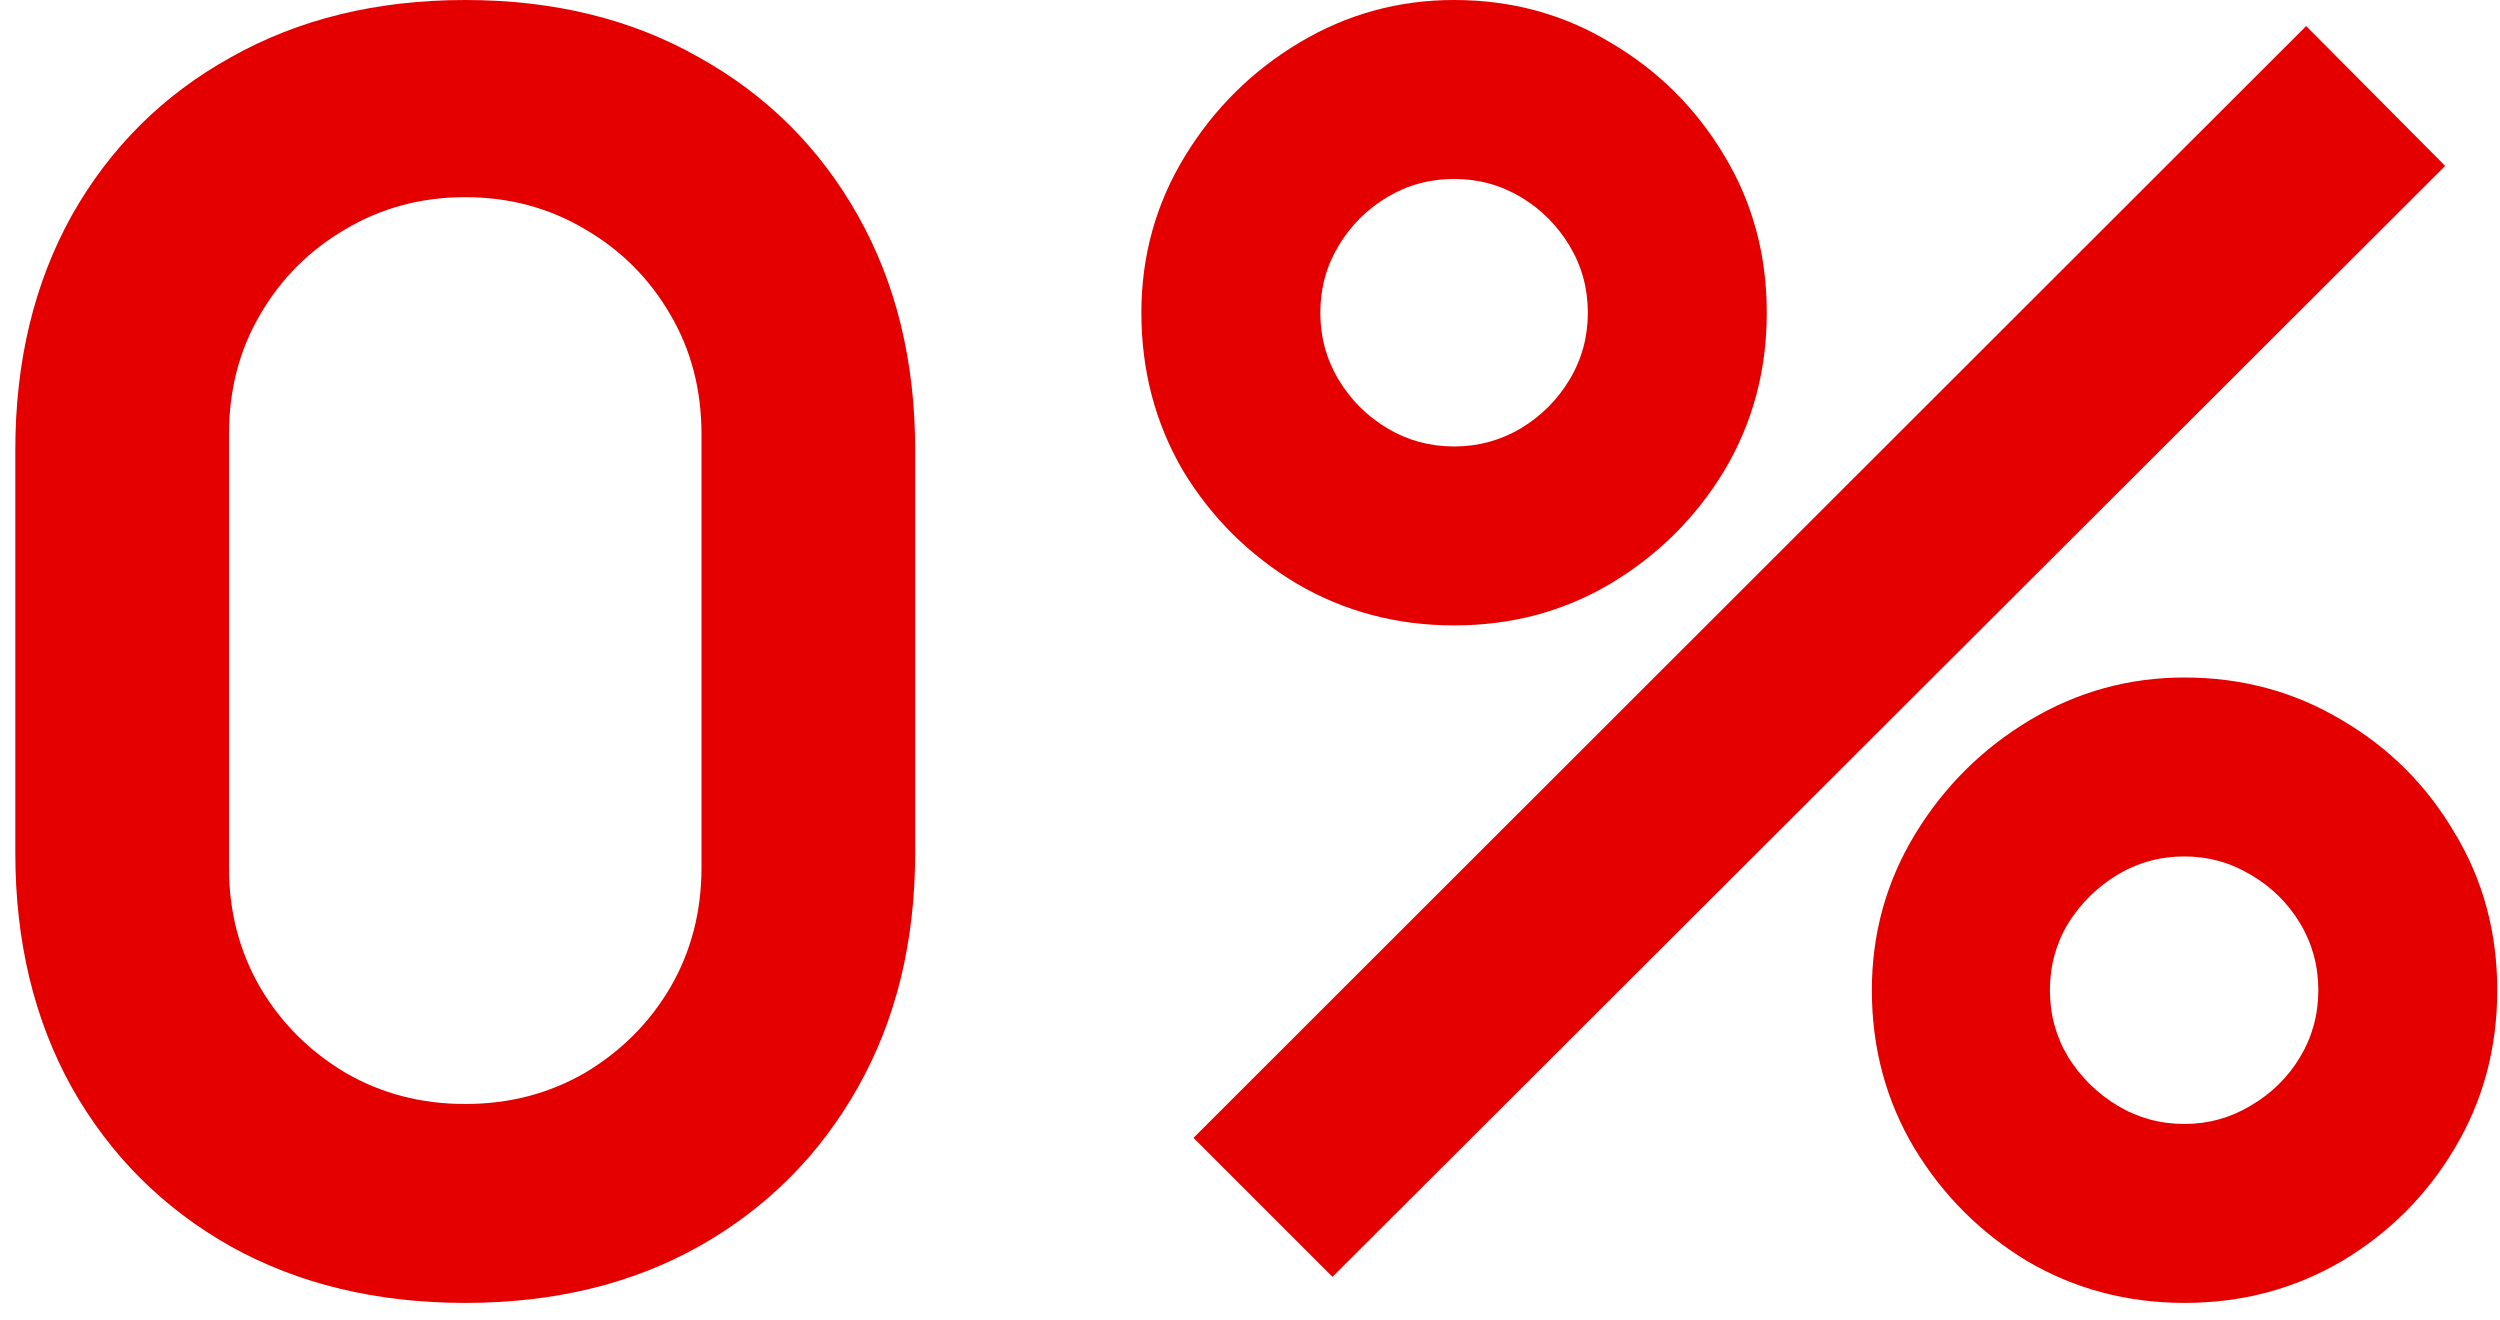
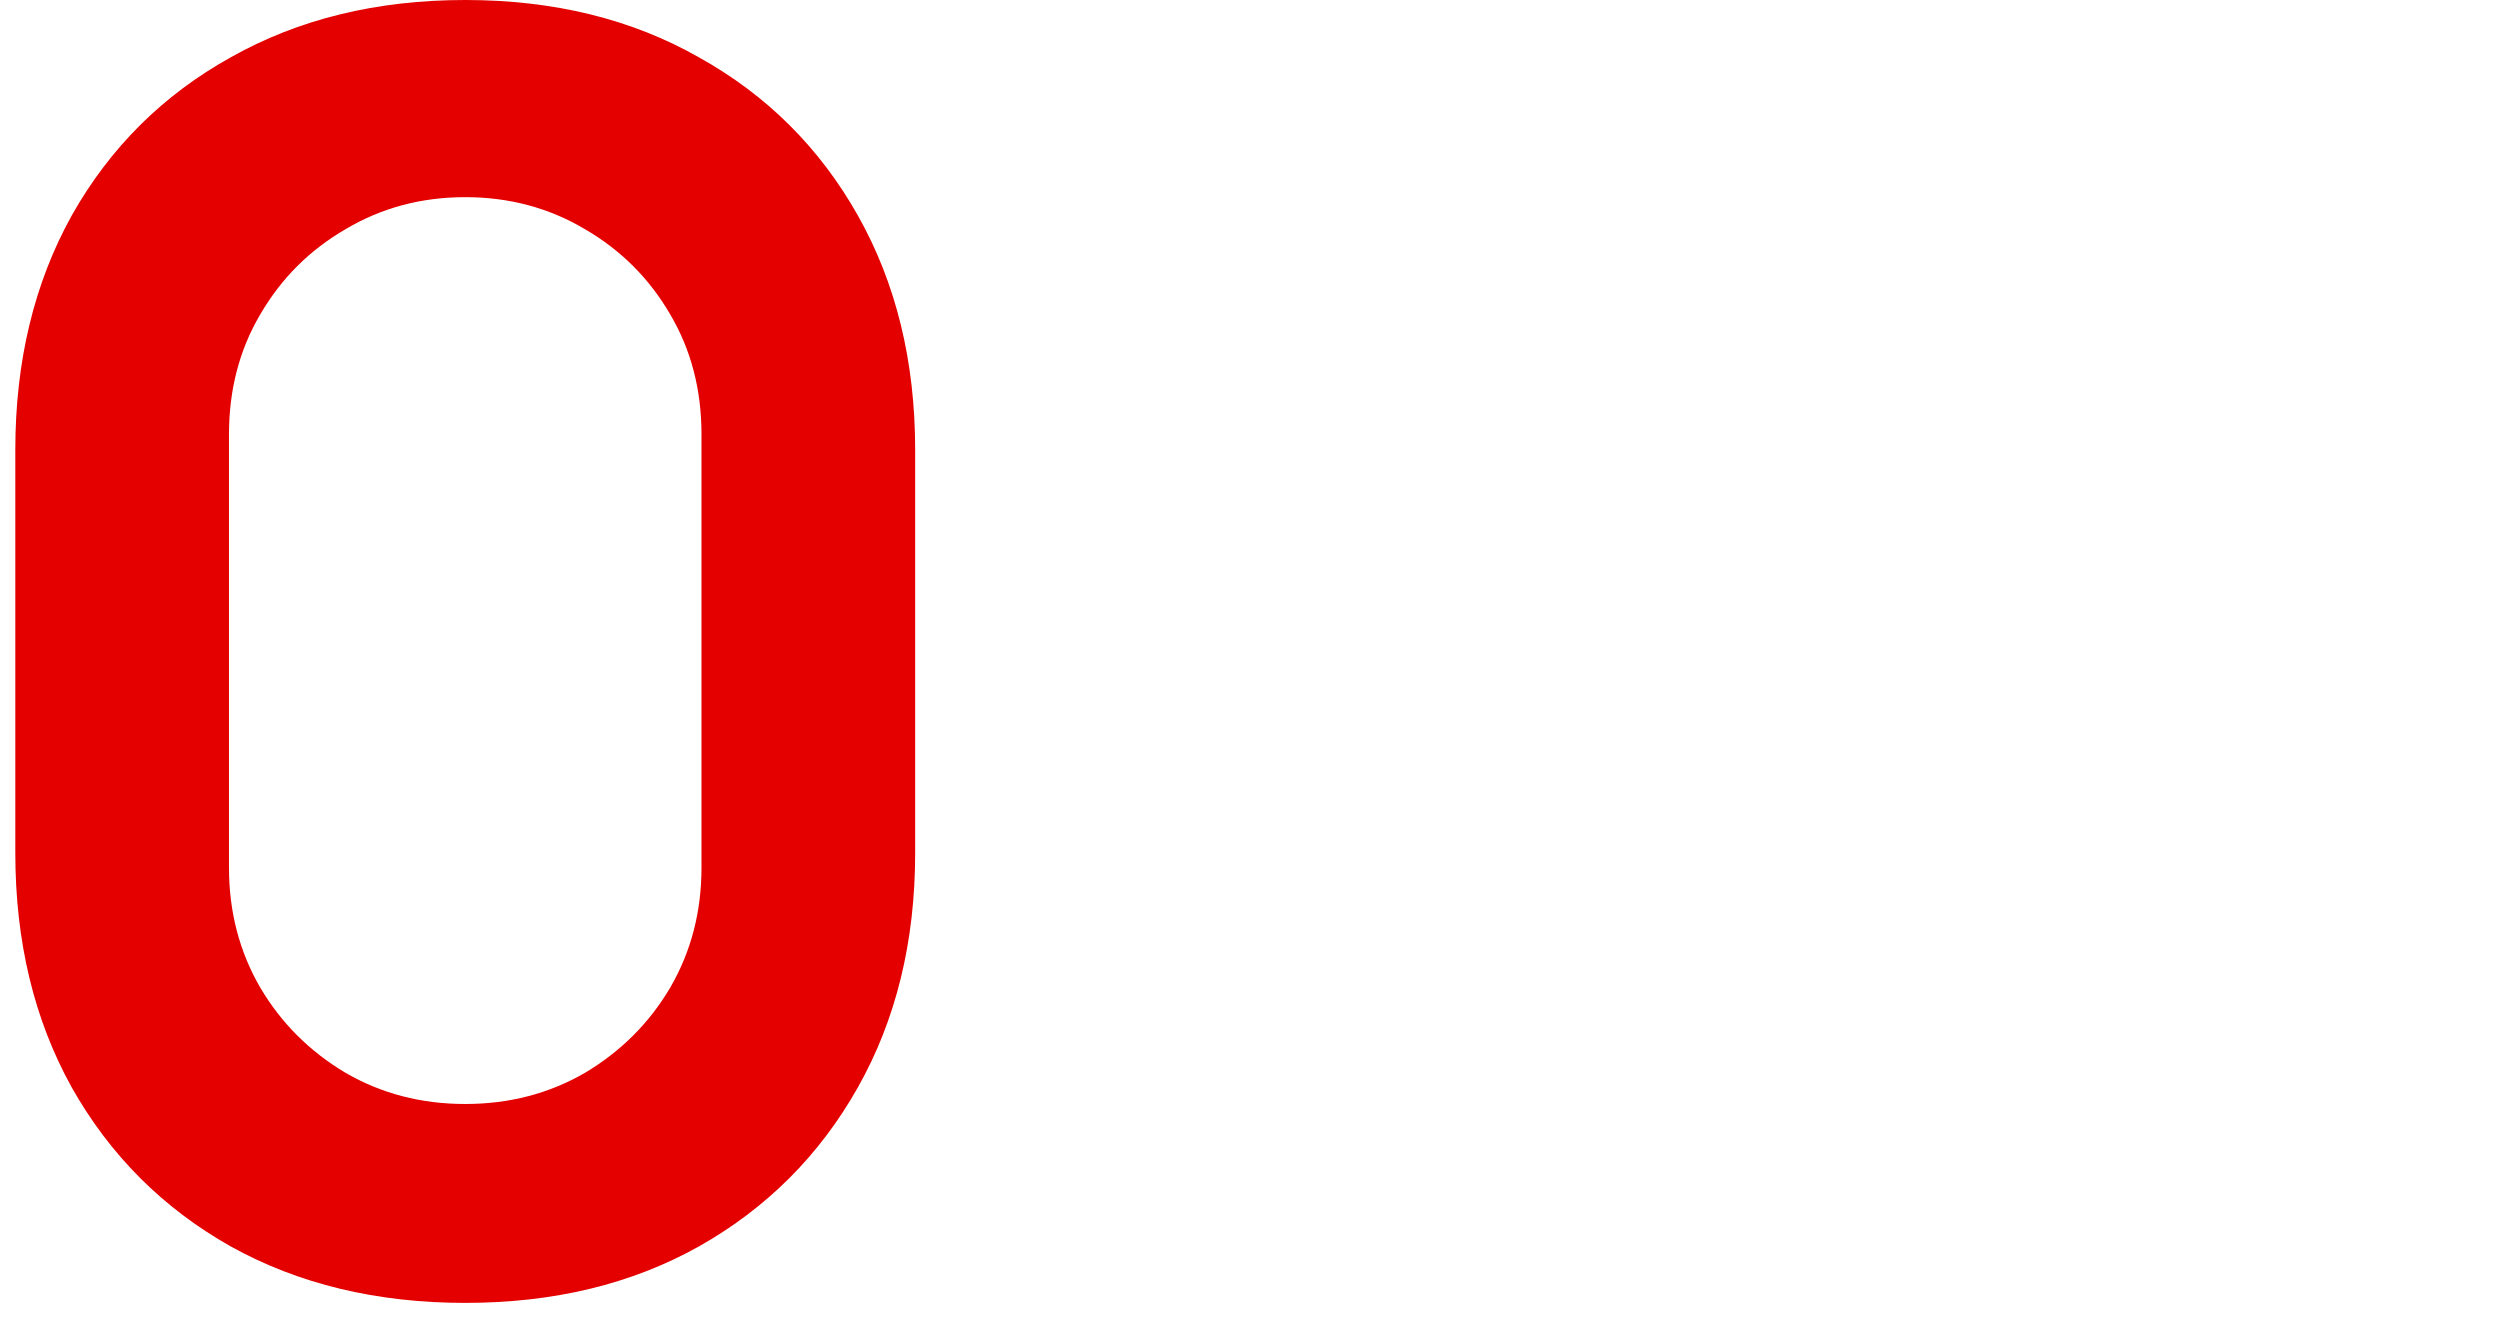
<svg xmlns="http://www.w3.org/2000/svg" width="89" height="47" viewBox="0 0 89 47" fill="none">
-   <path d="M47.436 45.455L42.488 40.508L82.099 0.928L87.047 5.906L47.436 45.455ZM77.77 46.383C75.729 46.383 73.864 45.888 72.173 44.899C70.503 43.889 69.164 42.549 68.153 40.879C67.143 39.188 66.638 37.313 66.638 35.251C66.638 33.231 67.154 31.376 68.184 29.685C69.215 27.995 70.576 26.645 72.266 25.634C73.957 24.624 75.791 24.119 77.77 24.119C79.811 24.119 81.677 24.624 83.367 25.634C85.058 26.624 86.397 27.964 87.387 29.654C88.397 31.324 88.902 33.19 88.902 35.251C88.902 37.313 88.397 39.188 87.387 40.879C86.397 42.549 85.058 43.889 83.367 44.899C81.677 45.888 79.811 46.383 77.77 46.383ZM77.77 40.013C78.615 40.013 79.399 39.797 80.12 39.364C80.862 38.931 81.45 38.353 81.883 37.632C82.316 36.911 82.532 36.117 82.532 35.251C82.532 34.385 82.316 33.592 81.883 32.87C81.45 32.149 80.862 31.571 80.12 31.138C79.399 30.706 78.615 30.489 77.77 30.489C76.904 30.489 76.111 30.706 75.389 31.138C74.668 31.571 74.08 32.149 73.627 32.87C73.194 33.592 72.977 34.385 72.977 35.251C72.977 36.117 73.194 36.911 73.627 37.632C74.08 38.353 74.668 38.931 75.389 39.364C76.111 39.797 76.904 40.013 77.77 40.013ZM51.765 22.264C49.724 22.264 47.858 21.769 46.168 20.78C44.478 19.769 43.127 18.43 42.117 16.76C41.128 15.069 40.633 13.193 40.633 11.132C40.633 9.112 41.148 7.256 42.179 5.566C43.21 3.876 44.57 2.525 46.261 1.515C47.951 0.505 49.786 0 51.765 0C53.806 0 55.661 0.505 57.331 1.515C59.021 2.505 60.371 3.845 61.382 5.535C62.392 7.205 62.897 9.07 62.897 11.132C62.897 13.193 62.392 15.069 61.382 16.76C60.371 18.43 59.021 19.769 57.331 20.78C55.661 21.769 53.806 22.264 51.765 22.264ZM51.765 15.894C52.63 15.894 53.424 15.677 54.146 15.245C54.867 14.812 55.444 14.234 55.877 13.513C56.31 12.791 56.527 11.998 56.527 11.132C56.527 10.266 56.31 9.472 55.877 8.751C55.444 8.029 54.867 7.452 54.146 7.019C53.424 6.586 52.63 6.37 51.765 6.37C50.899 6.37 50.105 6.586 49.384 7.019C48.662 7.452 48.085 8.029 47.652 8.751C47.219 9.472 47.003 10.266 47.003 11.132C47.003 11.998 47.219 12.791 47.652 13.513C48.085 14.234 48.662 14.812 49.384 15.245C50.105 15.677 50.899 15.894 51.765 15.894Z" fill="#E50000" />
-   <path d="M16.562 46.383C13.409 46.383 10.626 45.713 8.214 44.373C5.802 43.013 3.915 41.126 2.555 38.714C1.215 36.302 0.545 33.519 0.545 30.365V16.018C0.545 12.864 1.215 10.081 2.555 7.669C3.915 5.257 5.802 3.381 8.214 2.041C10.626 0.68 13.409 0 16.562 0C19.717 0 22.489 0.68 24.881 2.041C27.292 3.381 29.179 5.257 30.539 7.669C31.9 10.081 32.58 12.864 32.58 16.018V30.365C32.58 33.519 31.9 36.302 30.539 38.714C29.179 41.126 27.292 43.013 24.881 44.373C22.489 45.713 19.717 46.383 16.562 46.383ZM16.562 39.302C18.129 39.302 19.552 38.931 20.83 38.189C22.108 37.426 23.118 36.416 23.86 35.158C24.602 33.88 24.973 32.458 24.973 30.891V15.461C24.973 13.874 24.602 12.451 23.86 11.194C23.118 9.916 22.108 8.906 20.83 8.163C19.552 7.401 18.129 7.019 16.562 7.019C14.996 7.019 13.573 7.401 12.295 8.163C11.017 8.906 10.007 9.916 9.265 11.194C8.523 12.451 8.152 13.874 8.152 15.461V30.891C8.152 32.458 8.523 33.88 9.265 35.158C10.007 36.416 11.017 37.426 12.295 38.189C13.573 38.931 14.996 39.302 16.562 39.302Z" fill="#E50000" />
+   <path d="M16.562 46.383C13.409 46.383 10.626 45.713 8.214 44.373C5.802 43.013 3.915 41.126 2.555 38.714C1.215 36.302 0.545 33.519 0.545 30.365V16.018C0.545 12.864 1.215 10.081 2.555 7.669C3.915 5.257 5.802 3.381 8.214 2.041C10.626 0.68 13.409 0 16.562 0C19.717 0 22.489 0.68 24.881 2.041C27.292 3.381 29.179 5.257 30.539 7.669C31.9 10.081 32.58 12.864 32.58 16.018V30.365C32.58 33.519 31.9 36.302 30.539 38.714C29.179 41.126 27.292 43.013 24.881 44.373C22.489 45.713 19.717 46.383 16.562 46.383ZM16.562 39.302C18.129 39.302 19.552 38.931 20.83 38.189C22.108 37.426 23.118 36.416 23.86 35.158C24.602 33.88 24.973 32.458 24.973 30.891V15.461C24.973 13.874 24.602 12.451 23.86 11.194C23.118 9.916 22.108 8.906 20.83 8.163C19.552 7.401 18.129 7.019 16.562 7.019C14.996 7.019 13.573 7.401 12.295 8.163C11.017 8.906 10.007 9.916 9.265 11.194C8.523 12.451 8.152 13.874 8.152 15.461V30.891C8.152 32.458 8.523 33.88 9.265 35.158C10.007 36.416 11.017 37.426 12.295 38.189C13.573 38.931 14.996 39.302 16.562 39.302" fill="#E50000" />
</svg>